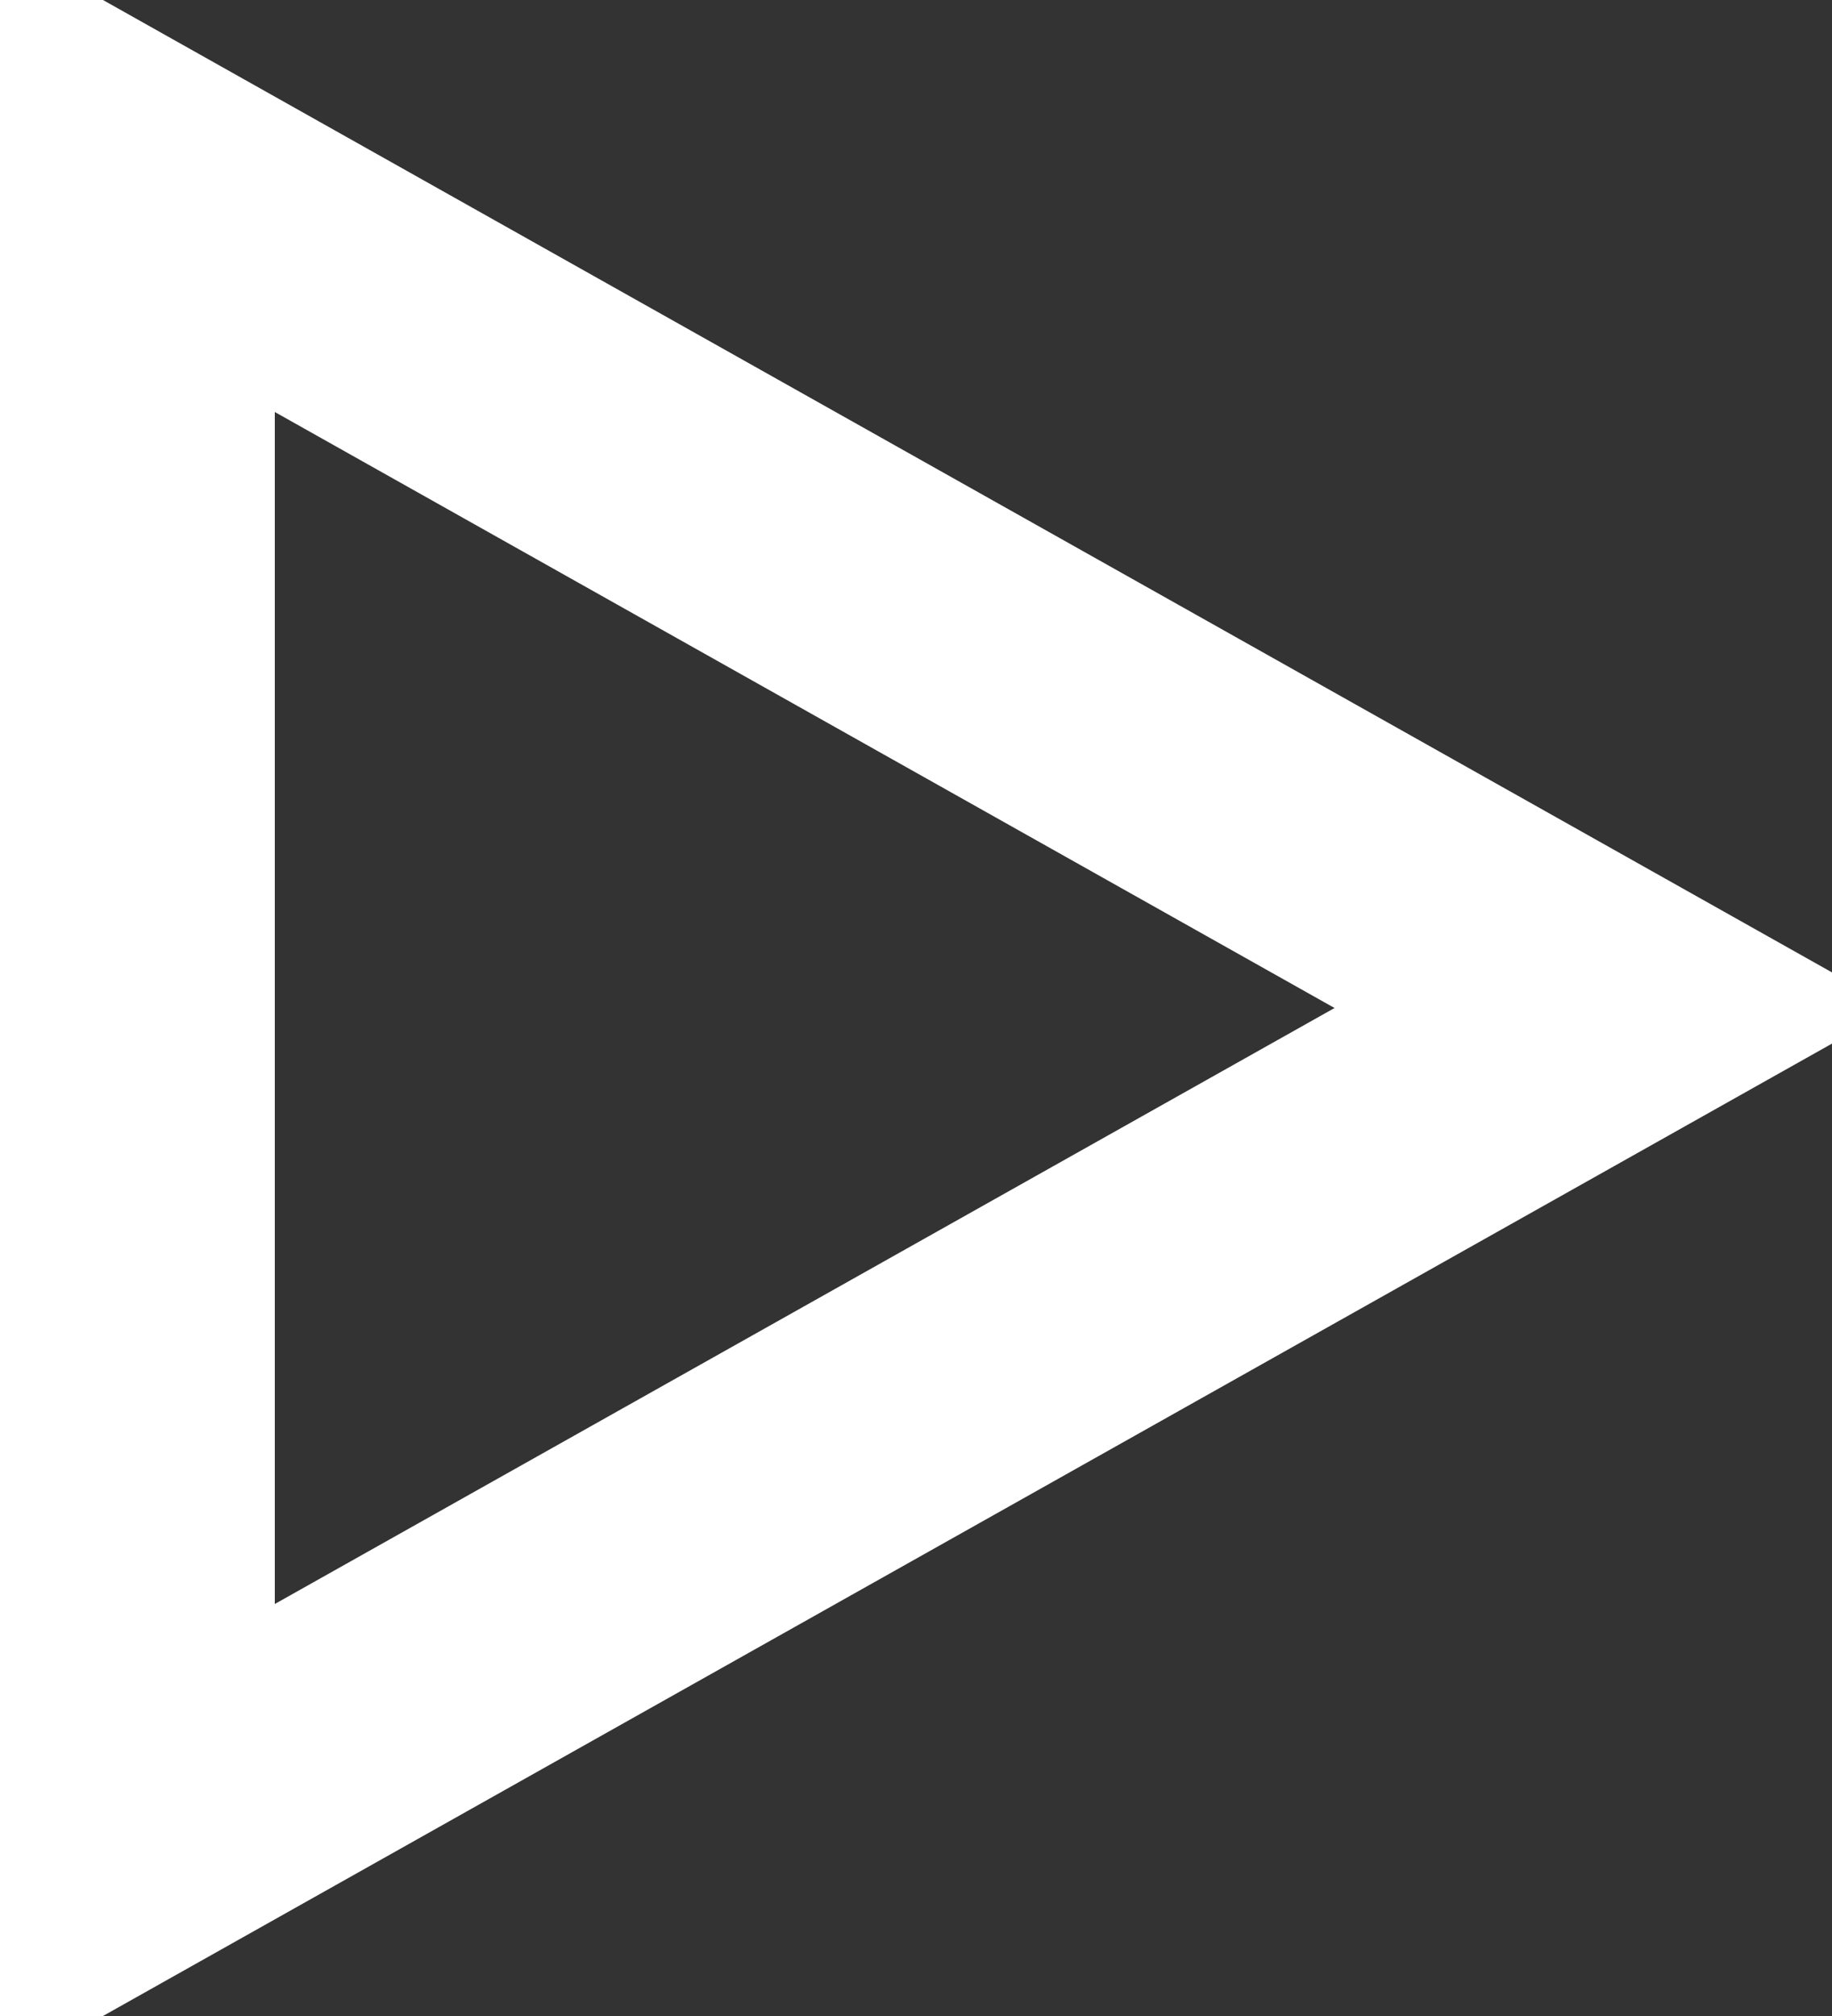
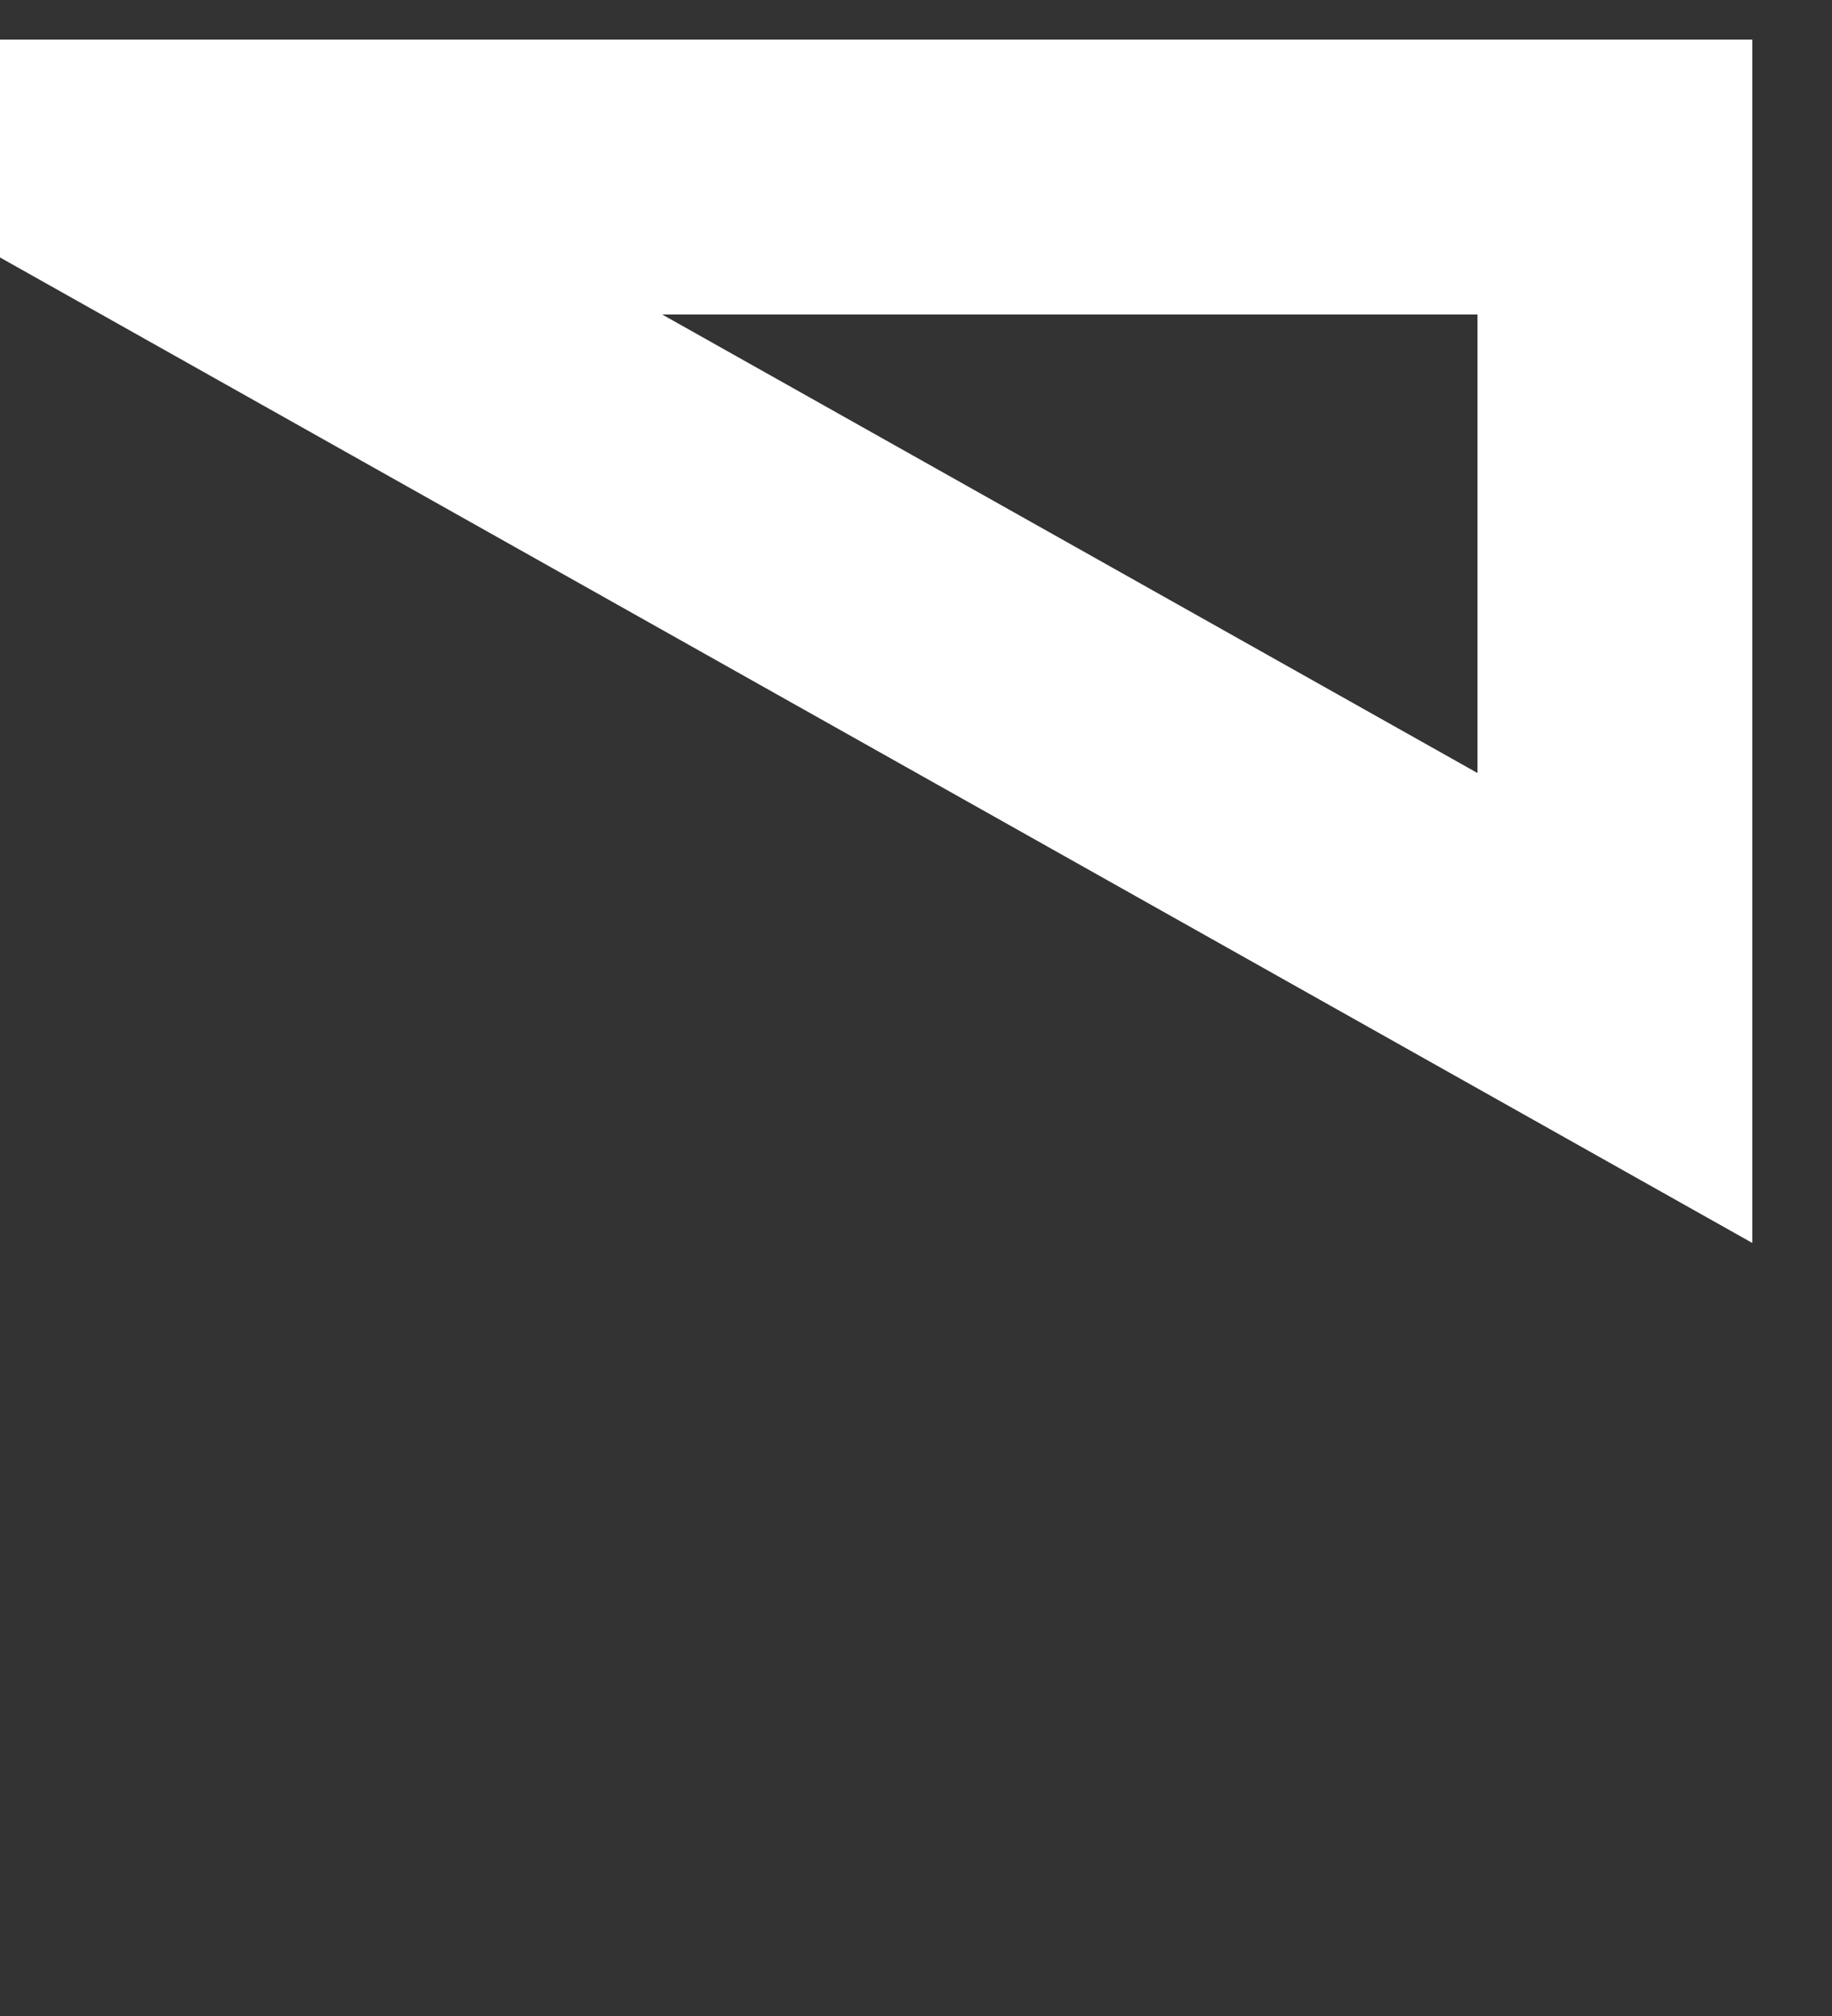
<svg xmlns="http://www.w3.org/2000/svg" width="10" height="11" viewBox="0 0 10 11" fill="none">
  <rect x="0" y="0" width="10" height="11" fill="#333333" stroke="none" />
-   <path d="M0.75 0.966L8.815 5.5L0.75 10.034V0.966Z" stroke="white" stroke-width="1.5" />
+   <path d="M0.75 0.966L8.815 5.5V0.966Z" stroke="white" stroke-width="1.5" />
</svg>